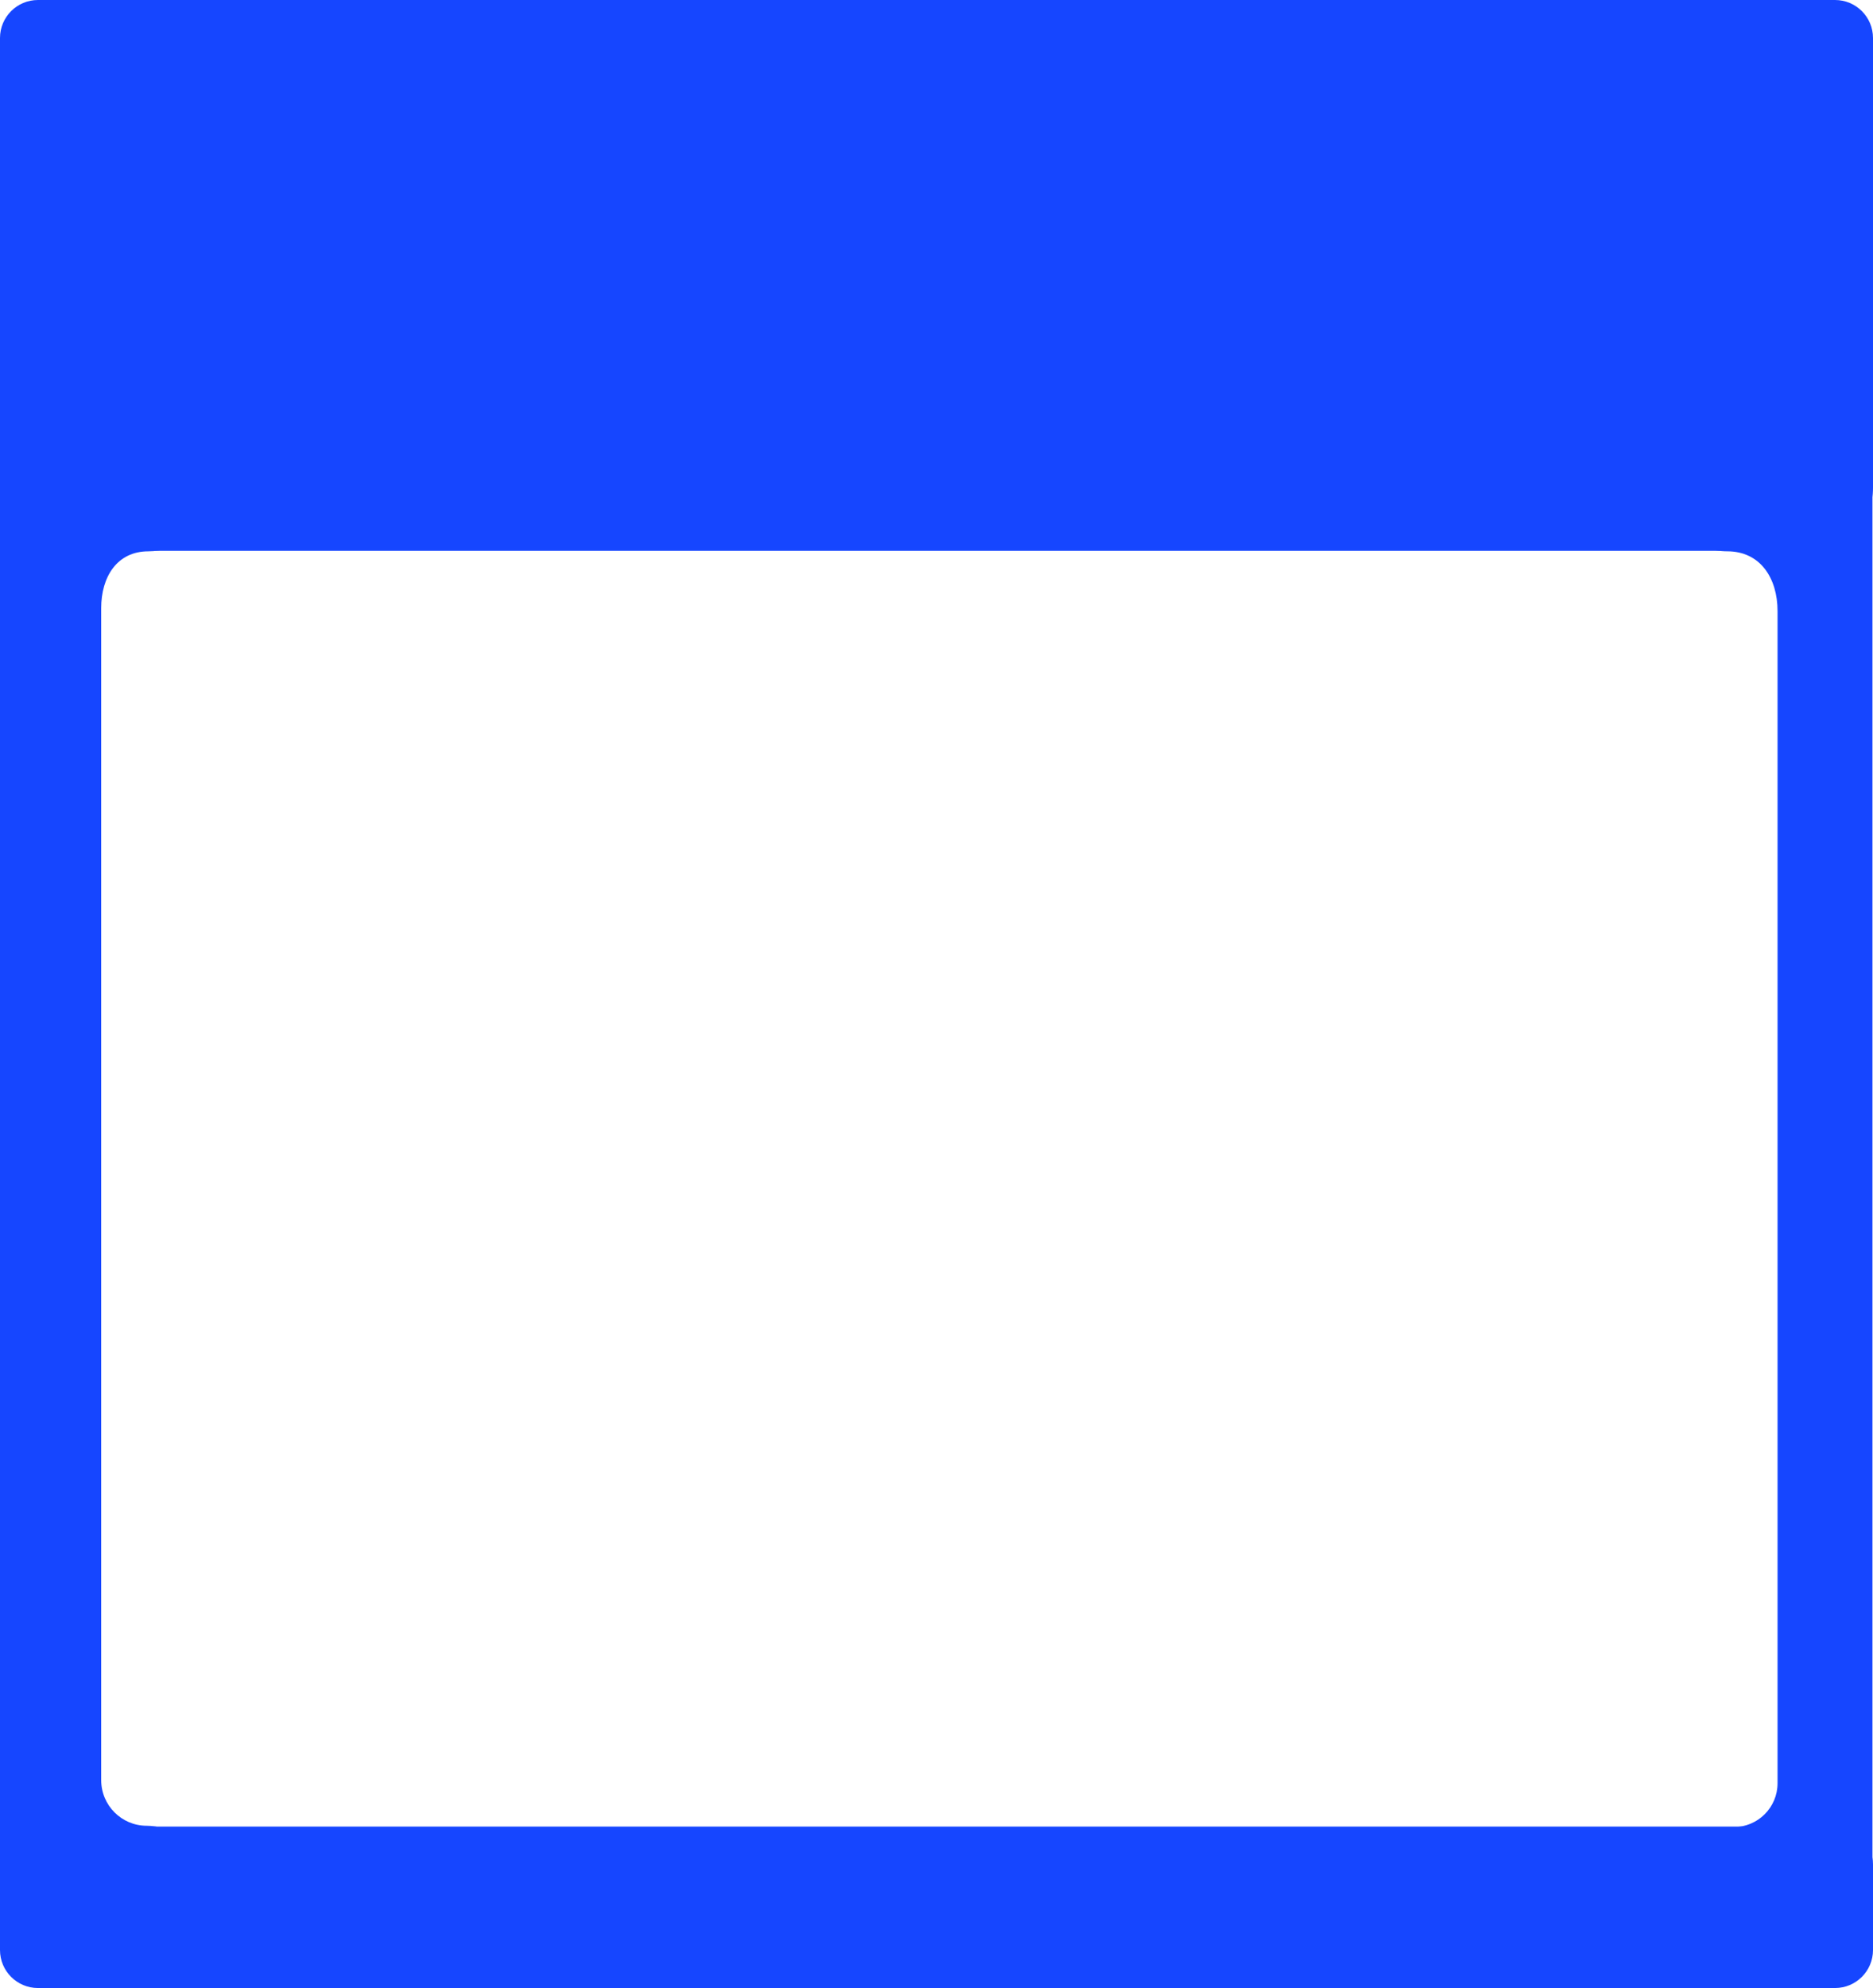
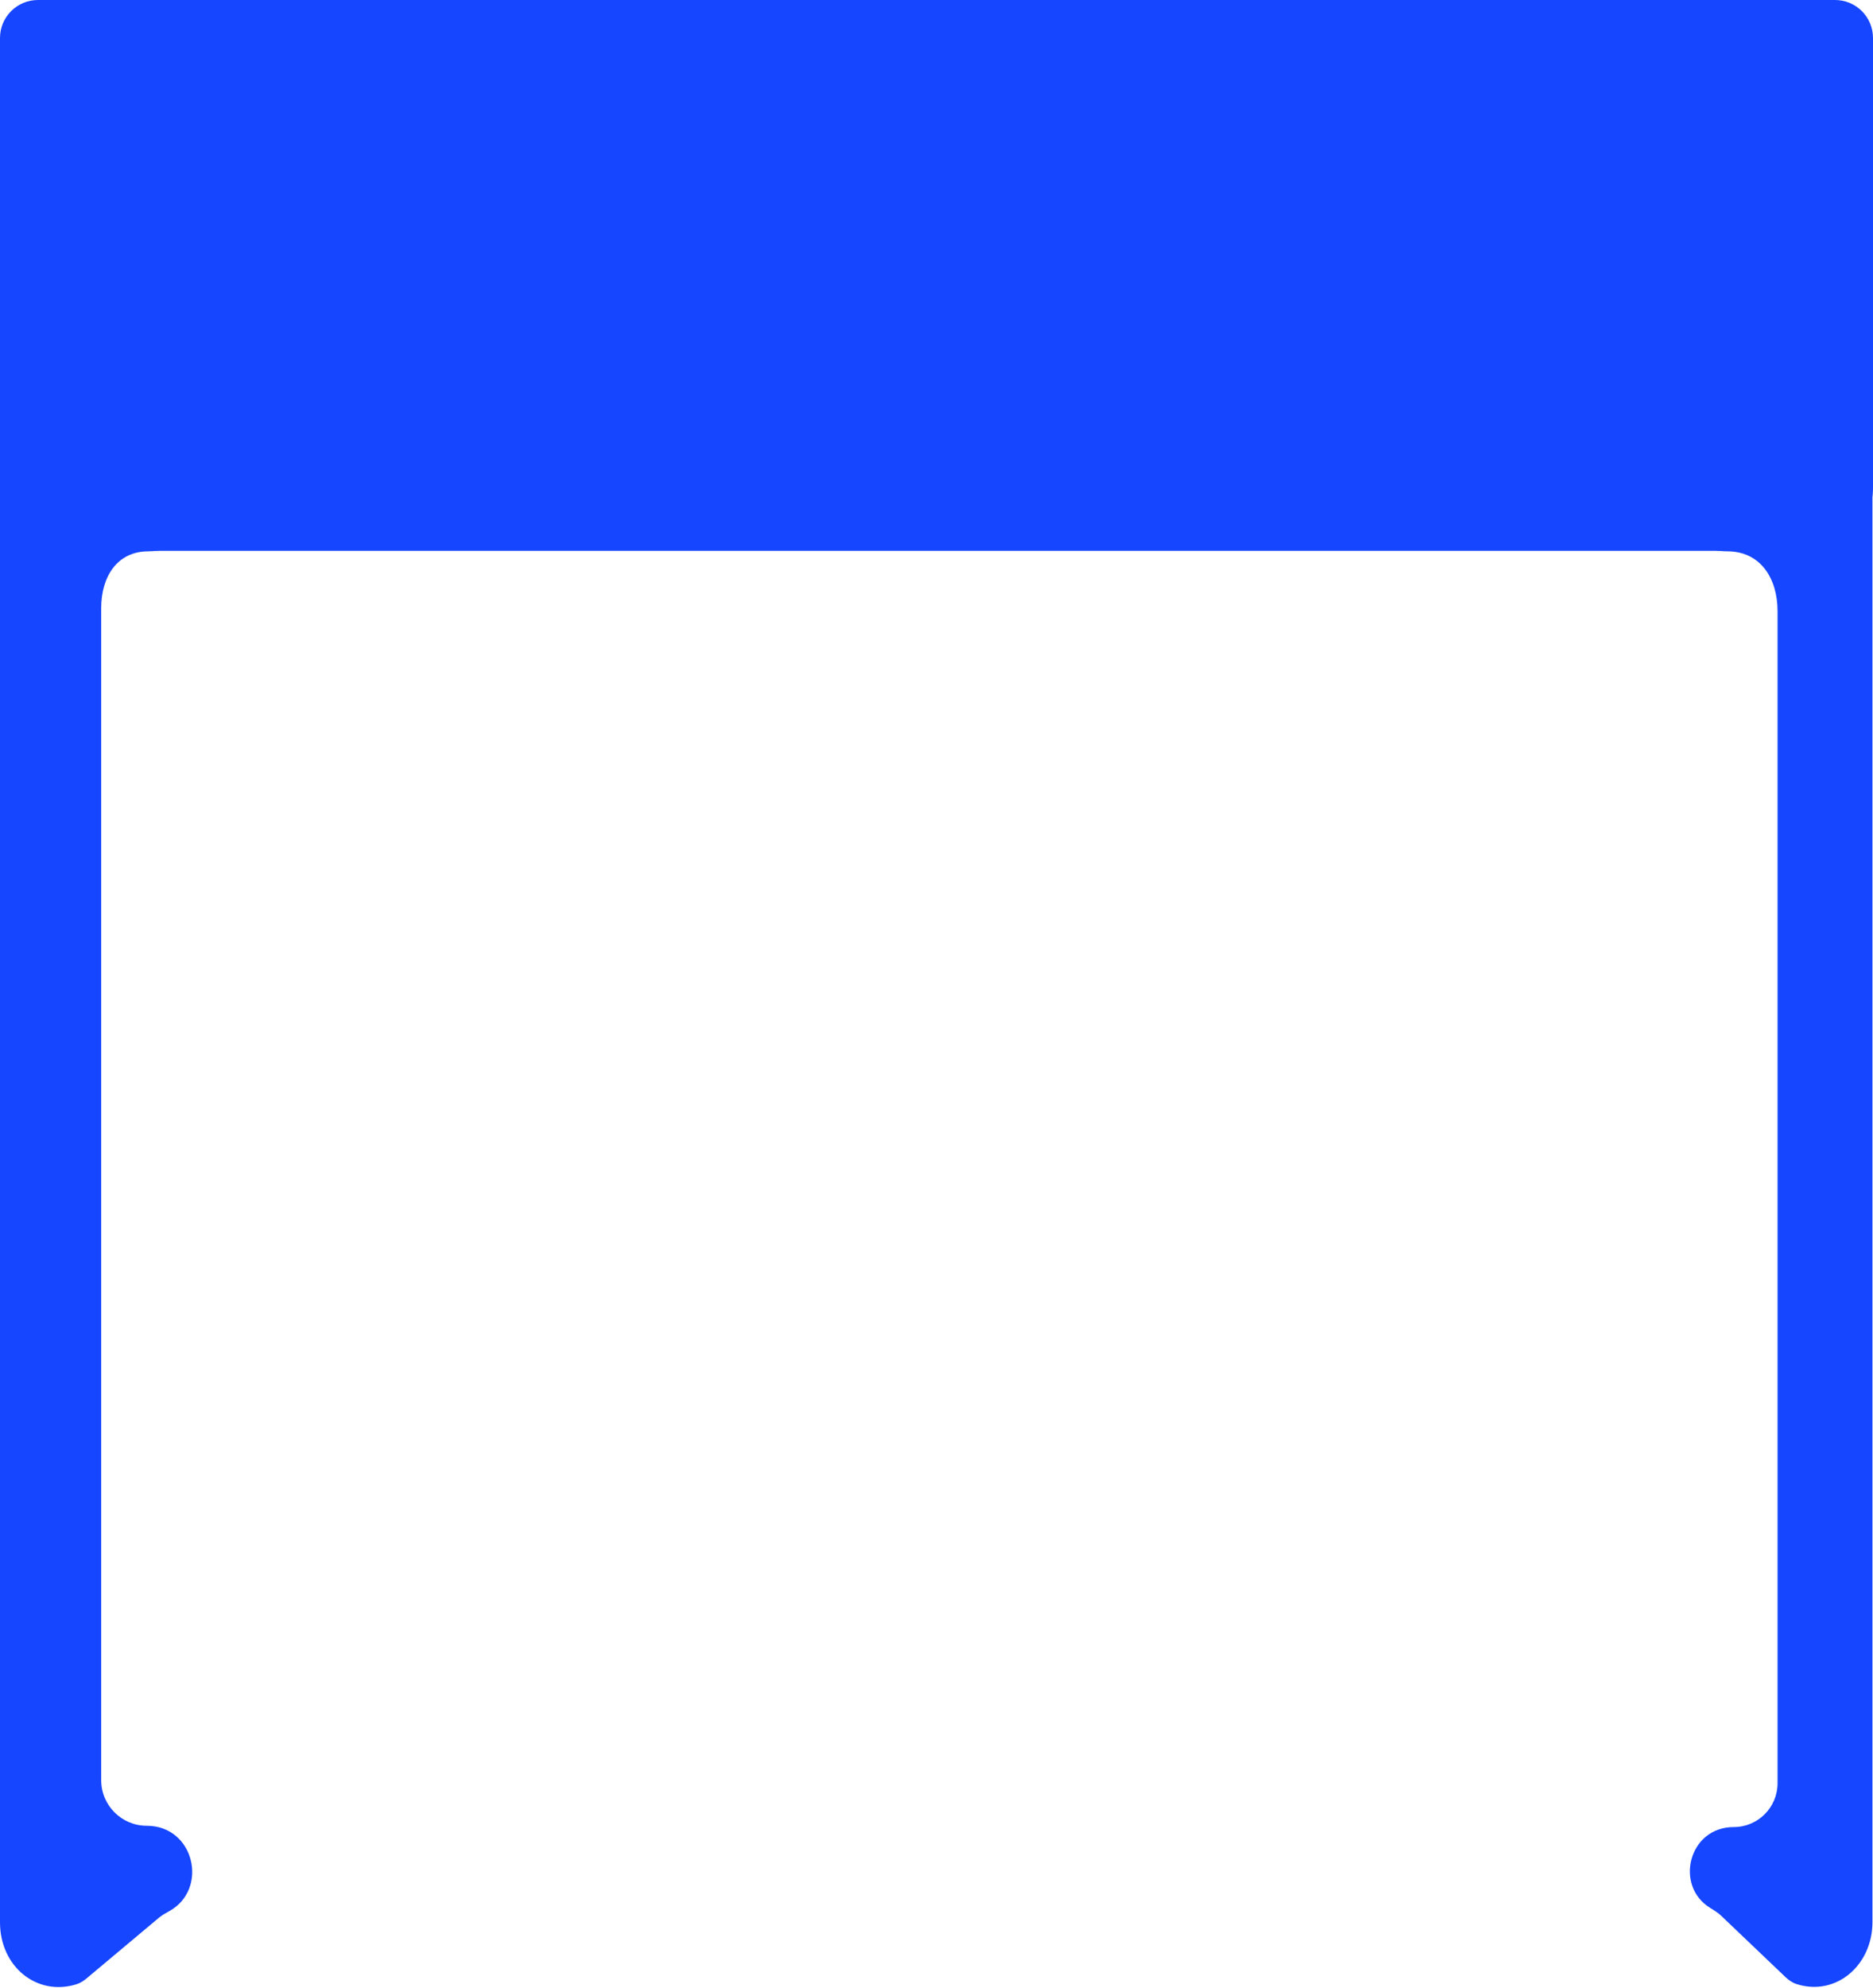
<svg xmlns="http://www.w3.org/2000/svg" width="592" height="628" viewBox="0 0 592 628" fill="none">
  <path d="M572 174C583.05 174 592 165.046 592 154V12C592 5.373 586.627 0 580 0H12C5.373 0 0 5.373 0 12L0 154C0 165.046 8.954 174 20 174H572Z" fill="#1646FF" />
  <path d="M545.931 174.155C526.65 174.155 520.144 149.113 535.644 139.375C536.961 138.547 538.246 137.639 539.288 136.483L561.555 111.765C562.596 110.61 563.839 109.625 565.308 109.112C578.038 104.666 591.831 114.077 591.831 128.025V607.155C591.831 620.825 580.331 630.705 567.871 626.764C566.526 626.339 565.348 625.516 564.327 624.542L544.016 605.174C542.994 604.199 541.776 603.452 540.57 602.717C529.136 595.748 533.699 577.155 547.981 577.155C555.631 577.155 561.831 570.956 561.831 563.31V193.057C561.831 182.618 556.371 174.155 545.931 174.155Z" fill="#1646FF" />
  <path d="M46.892 174.16C65.091 174.16 71.379 150.413 56.623 141.082C55.595 140.432 54.587 139.74 53.719 138.888L25.862 111.537C24.994 110.685 24.007 109.945 22.885 109.477C10.136 104.161 0 113.822 0 128.422V607.276C0 621.057 11.424 630.675 24.078 626.842C25.288 626.476 26.374 625.793 27.342 624.982L50.244 605.789C51.212 604.977 52.327 604.355 53.436 603.75C66.026 596.877 61.527 576.744 46.359 576.744C38.419 576.744 31.983 570.285 31.983 562.316V192.134C31.983 182.206 37.001 174.16 46.892 174.16Z" fill="#1646FF" />
-   <path d="M0 589C0 582.373 5.373 577 12 577H580C586.627 577 592 582.373 592 589V616C592 622.627 586.627 628 580 628H12C5.373 628 0 622.627 0 616V589Z" fill="#1646FF" />
</svg>